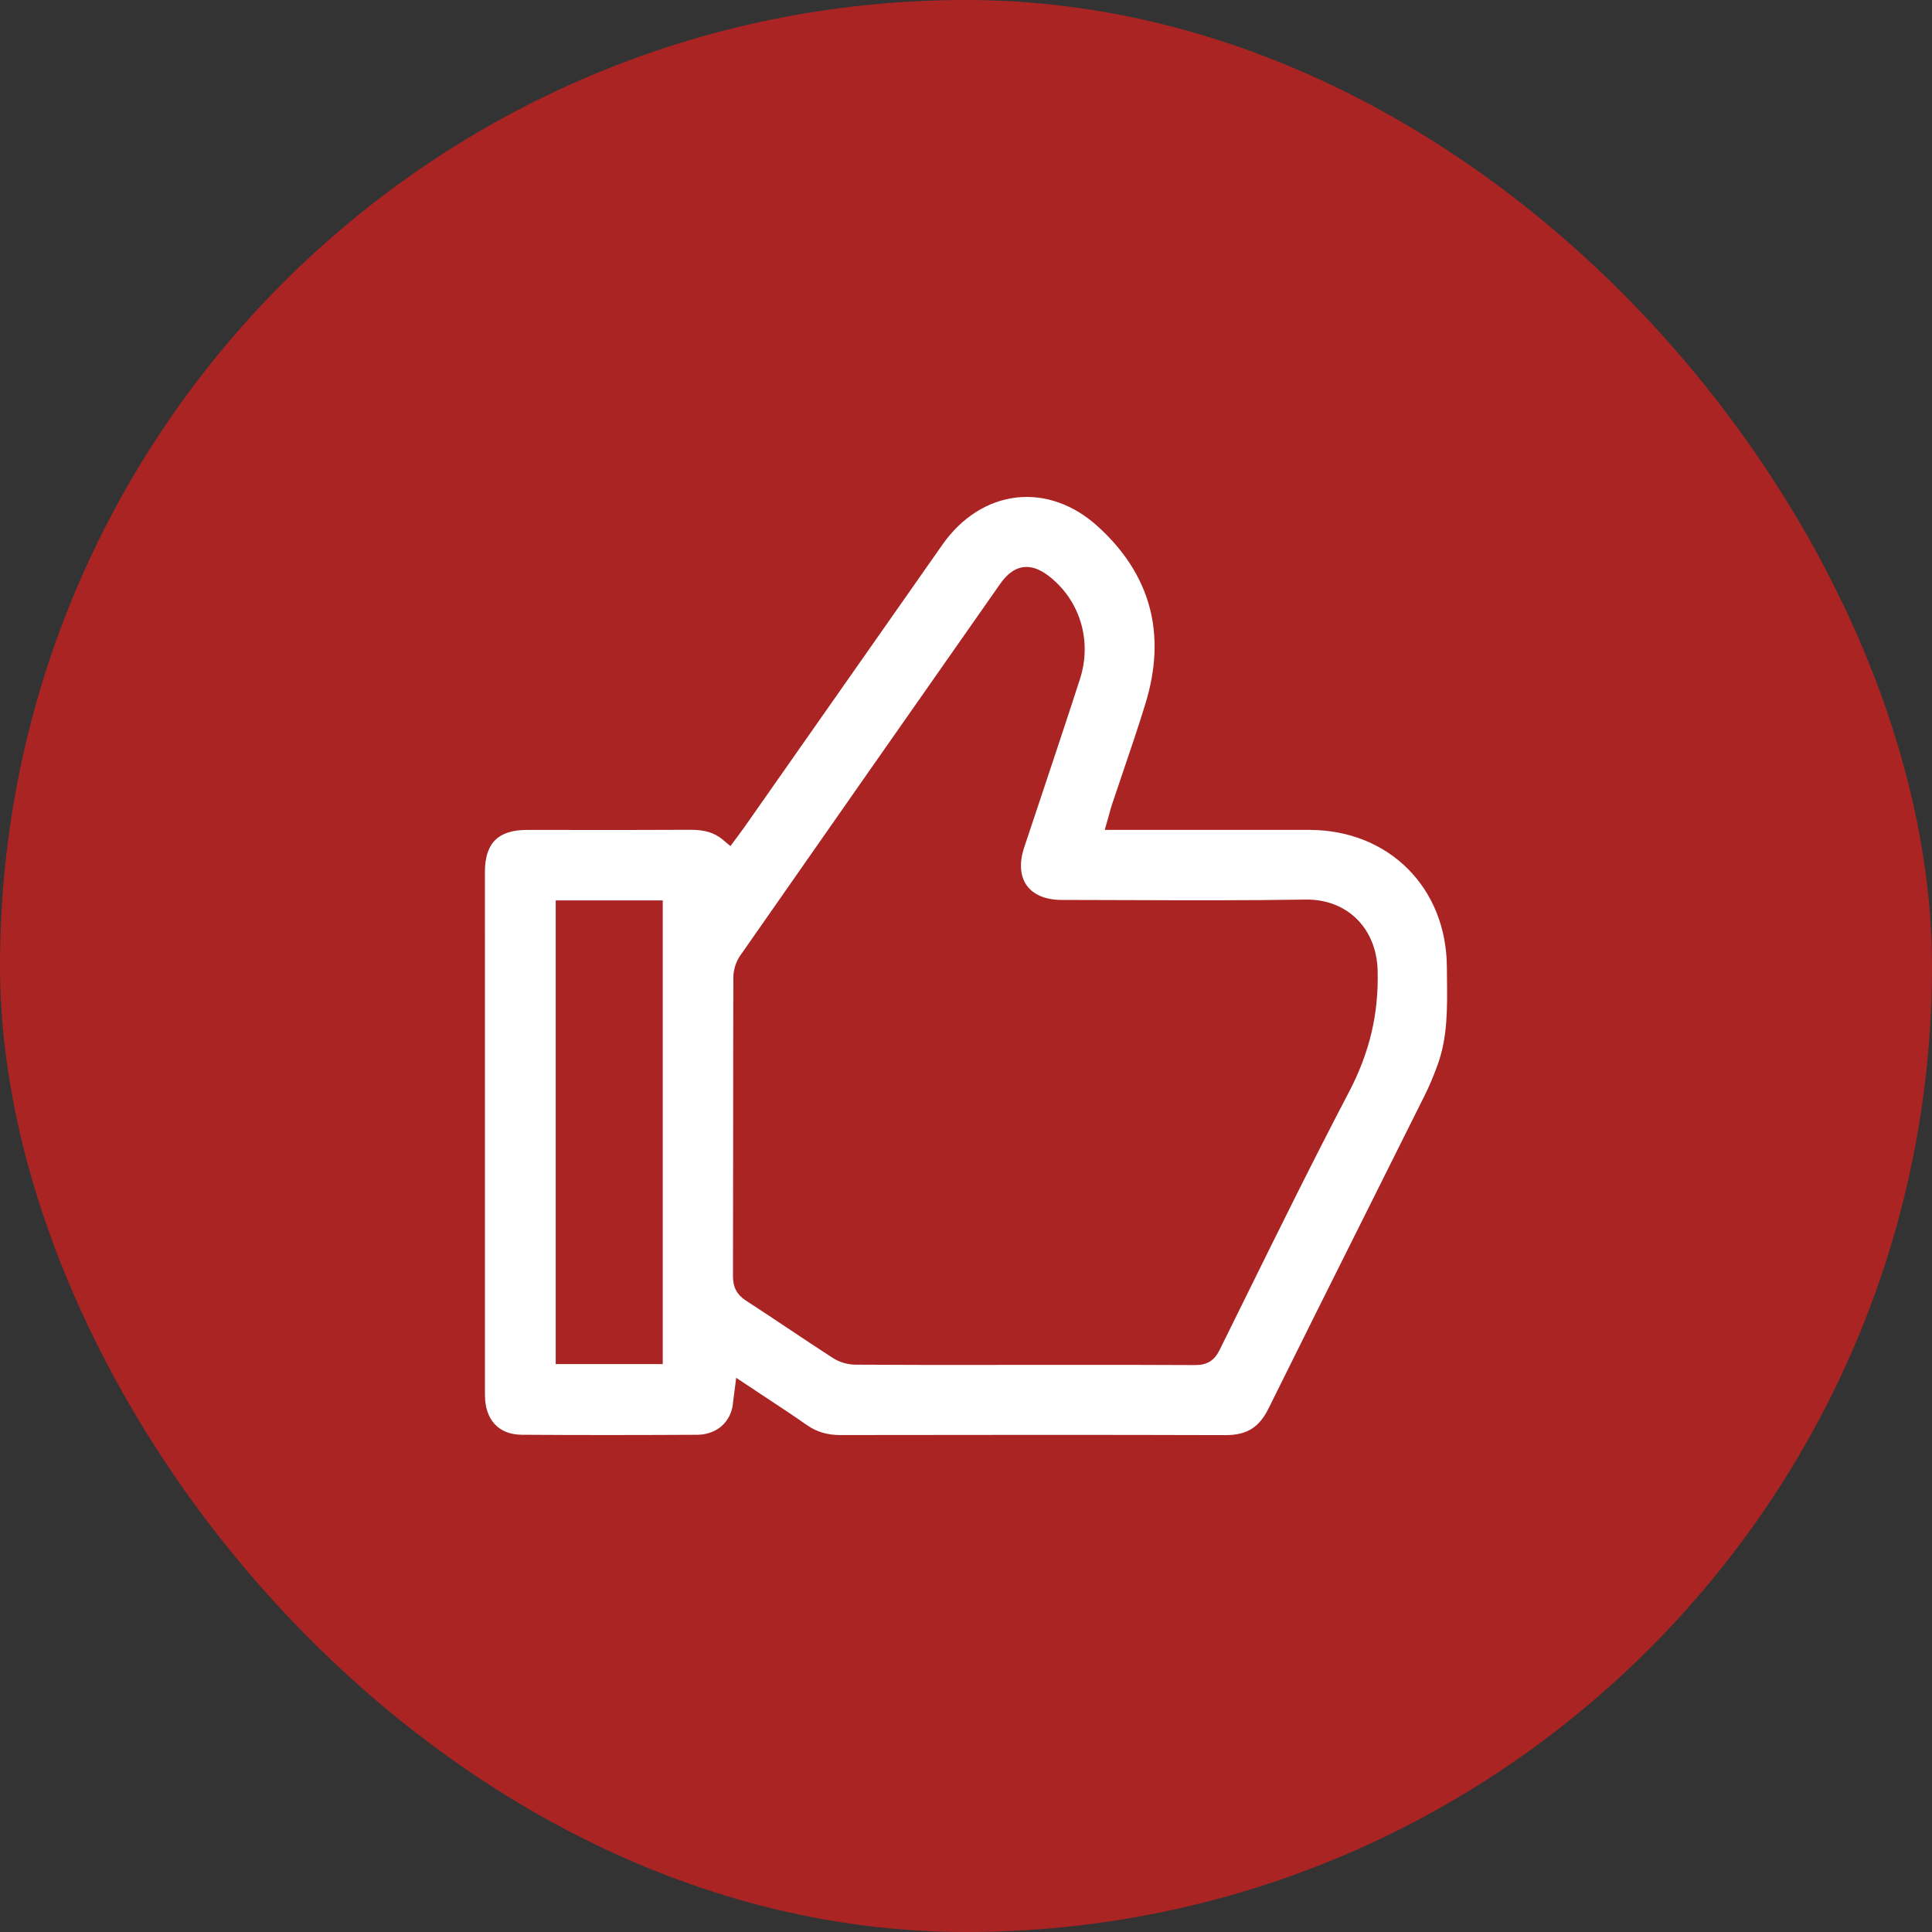
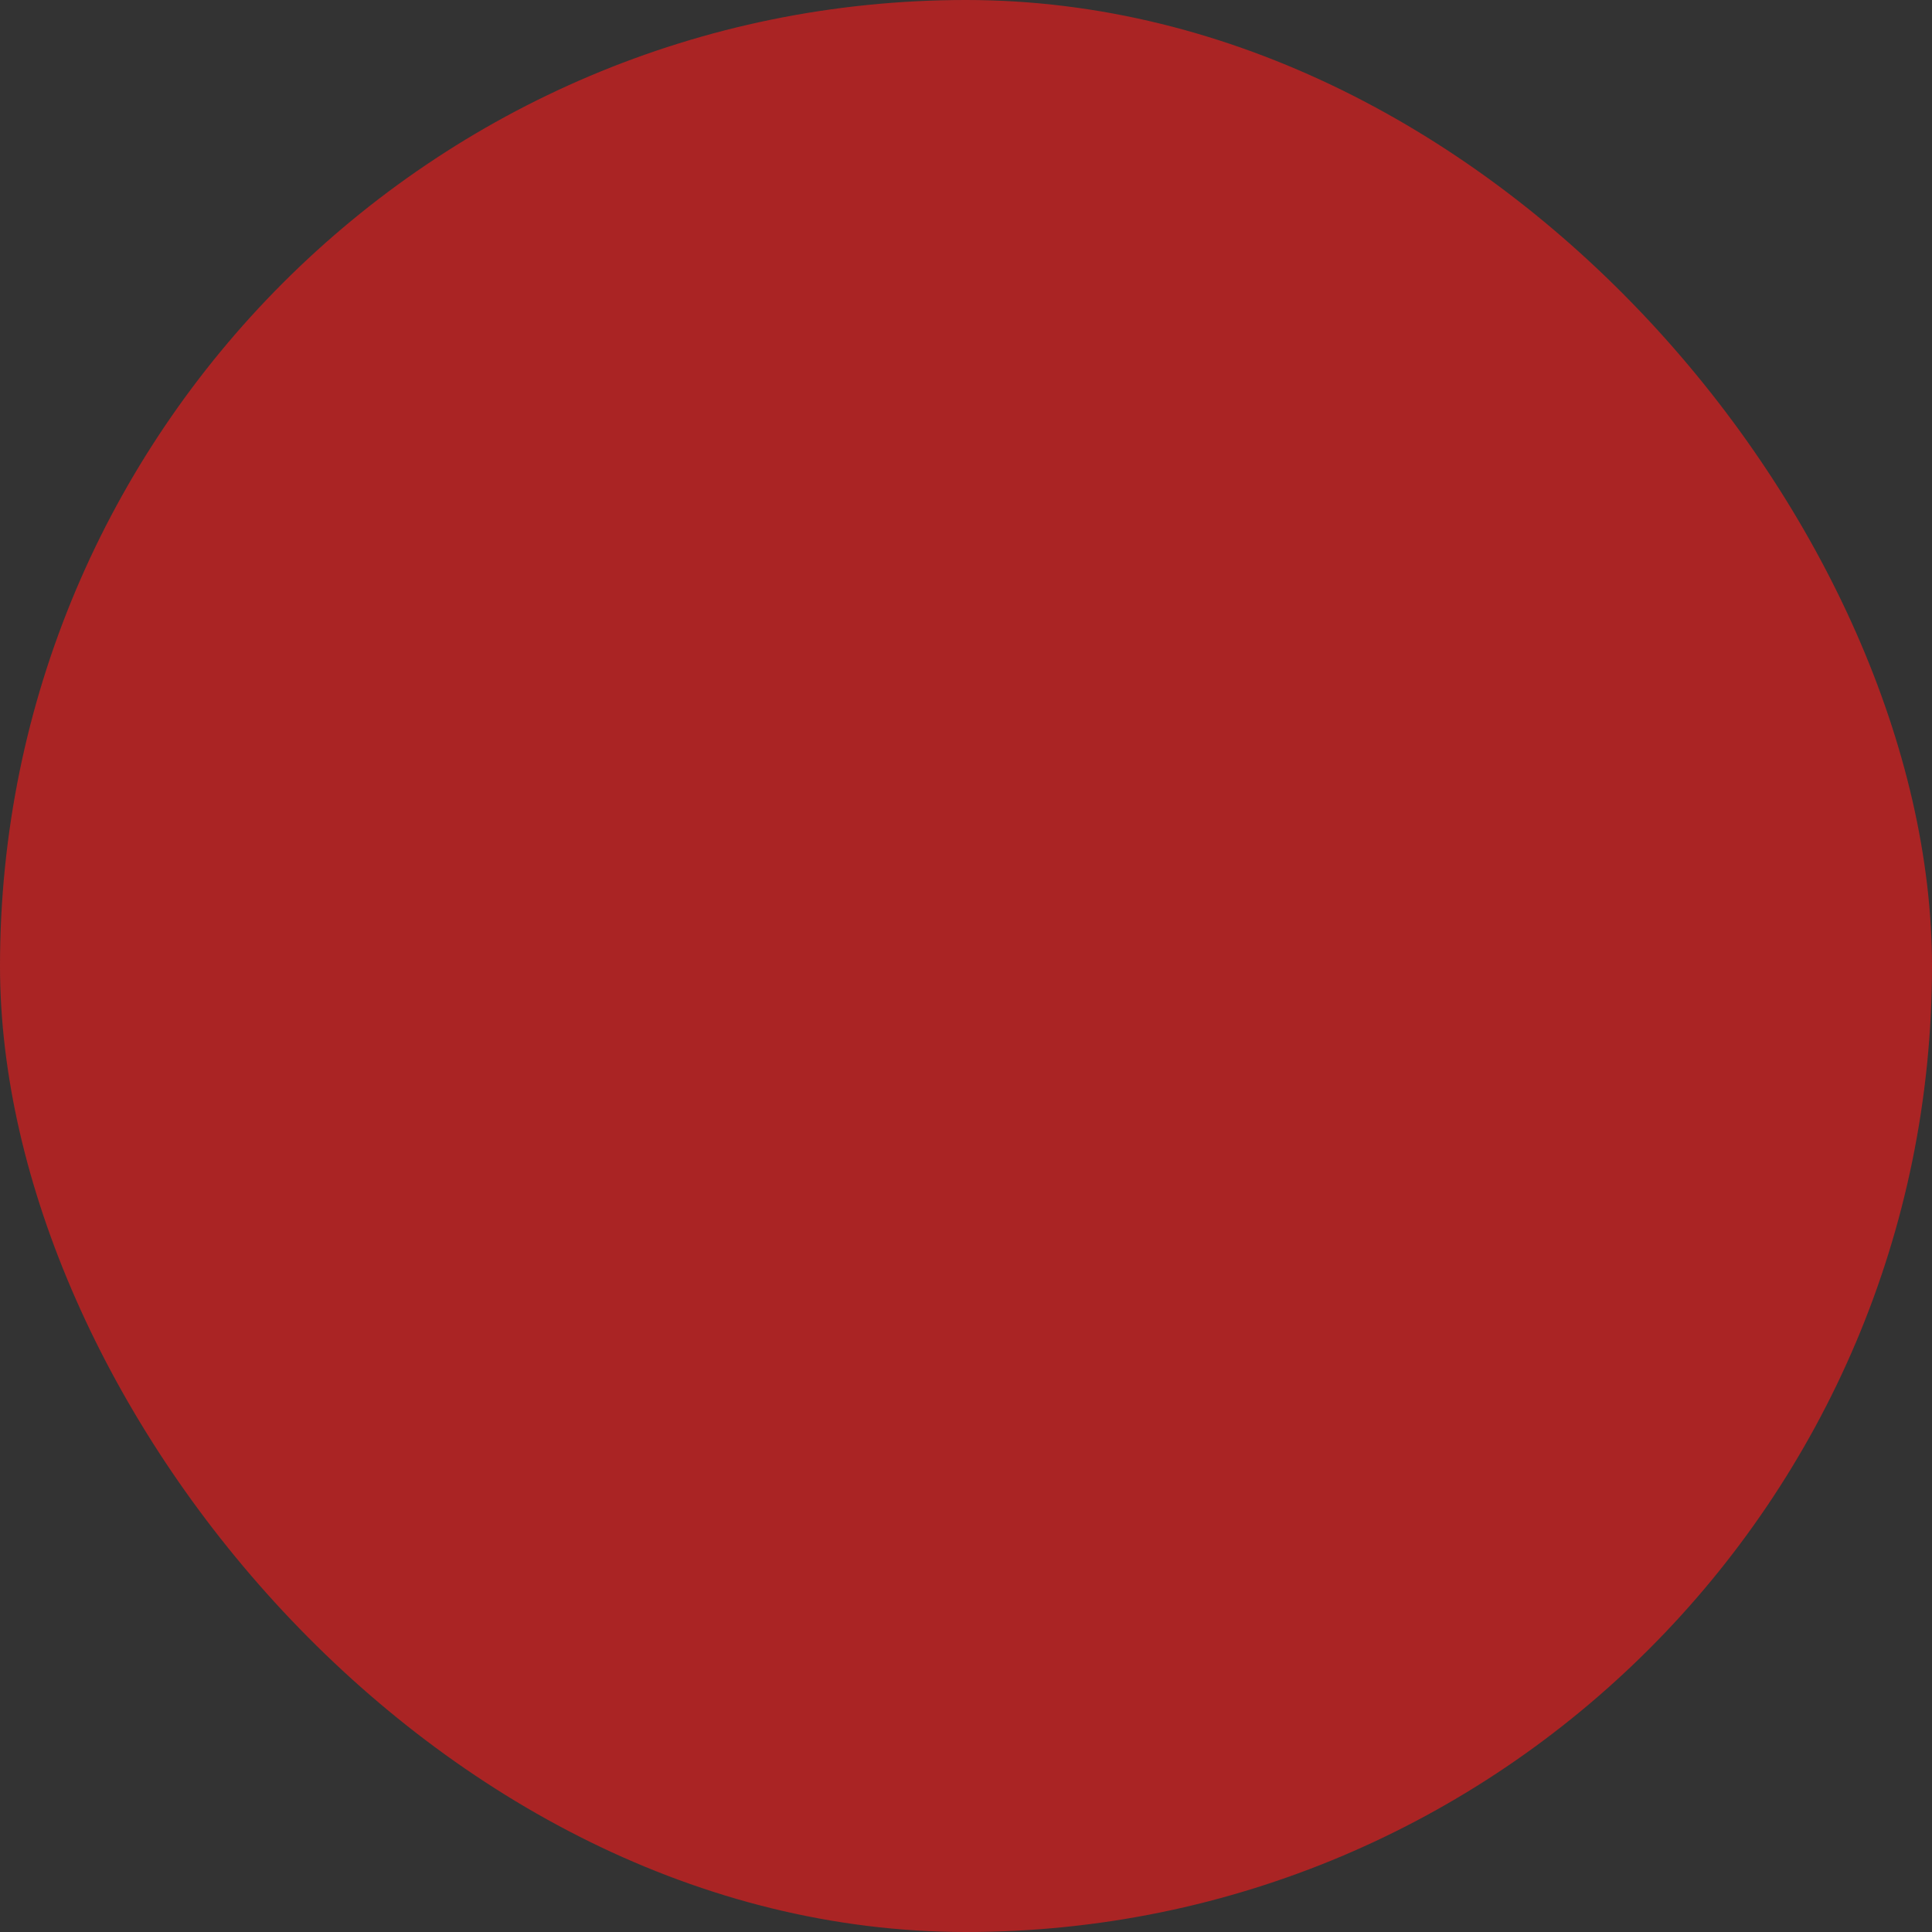
<svg xmlns="http://www.w3.org/2000/svg" id="e4ADx6uEPl91" viewBox="0 0 75 75" shape-rendering="geometricPrecision" text-rendering="geometricPrecision">
  <rect x="0" y="0" width="75" height="75" fill="#333333" stroke="none" />
  <style>
#e4ADx6uEPl93_ts {animation: e4ADx6uEPl93_ts__ts 2000ms linear infinite normal forwards}@keyframes e4ADx6uEPl93_ts__ts { 0% {transform: translate(37.5px,37.5px) scale(1,1)} 20% {transform: translate(37.5px,37.5px) scale(1.355,1.355)} 45% {transform: translate(37.5px,37.5px) scale(1,1)} 100% {transform: translate(37.5px,37.5px) scale(1,1)}}
</style>
  <rect width="75" height="75" rx="37.5" ry="37.5" fill="#aa2424" stroke-width="0" />
  <g id="e4ADx6uEPl93_ts" transform="translate(37.5,37.5) scale(1,1)">
-     <path d="M56.167,37.534c-.017-3.077-2.259-5.313-5.331-5.317l-4.796-.001-3.154.001.183-.647c.033-.123.064-.233.099-.341.143-.427.287-.853.432-1.279.297-.875.595-1.75.865-2.633.833-2.708.204-5.028-1.867-6.898-.928-.836-2.037-1.229-3.135-1.106-1.116.126-2.139.777-2.879,1.832L28.881,32.133c-.06.087-.125.173-.191.261l-.335.45-.305-.254c-.32-.267-.69-.371-1.188-.377-1.527.008-3.056.007-4.58.006l-1.831-.001c-1.108 0-1.625.514-1.626,1.618l.001,20.32c.001.959.533,1.535,1.424,1.541c2.271.016,4.542.013,6.811.001.676-.004,1.195-.388,1.355-1.004.029-.111.04-.227.054-.359l.109-.849l1.206.8c.528.347,1.039.684,1.54,1.036.374.263.788.386,1.301.386h.005c2.62-.004,5.241-.007,7.861-.007c2.356,0,4.712.003,7.068.01.858.003,1.324-.308,1.687-1.04c1.242-2.511,2.495-5.016,3.748-7.521l2.309-4.623c.175-.35.34-.74.504-1.19.389-1.069.377-2.181.364-3.357l-.004-.444 0-0ZM25.728,52.953h-4.156v-18h4.156v18ZM52.365,42.395c-1.397,2.668-2.754,5.418-4.065,8.076l-.96,1.944c-.2.404-.482.577-.941.577h-.012c-1.675-.01-3.347-.009-5.021-.008l-3.049.001c-1.703.002-3.409.002-5.114-.009-.299-.002-.624-.099-.871-.259-.585-.378-1.165-.765-1.744-1.151-.545-.363-1.089-.726-1.638-1.082-.343-.224-.496-.513-.496-.94.005-1.826.006-3.652.007-5.478.001-2.041.002-4.082.008-6.123.001-.294.1-.609.264-.844c3.281-4.706,6.573-9.406,9.865-14.107l.217-.31c.18-.255.468-.602.903-.664.434-.06.81.193,1.055.39c1.172.945,1.623,2.498,1.149,3.958-.511,1.58-1.037,3.155-1.563,4.731l-.602,1.804c-.195.588-.158,1.113.103,1.476.259.359.737.557,1.347.558l2.564.007c2.269.008,4.613.016,6.921-.021c1.6-.018,2.745,1.108,2.788,2.756.044,1.681-.31,3.18-1.115,4.719v-0Z" transform="translate(-37.5,-37.5)" fill="#fff" stroke-width="0" />
-   </g>
+     </g>
</svg>